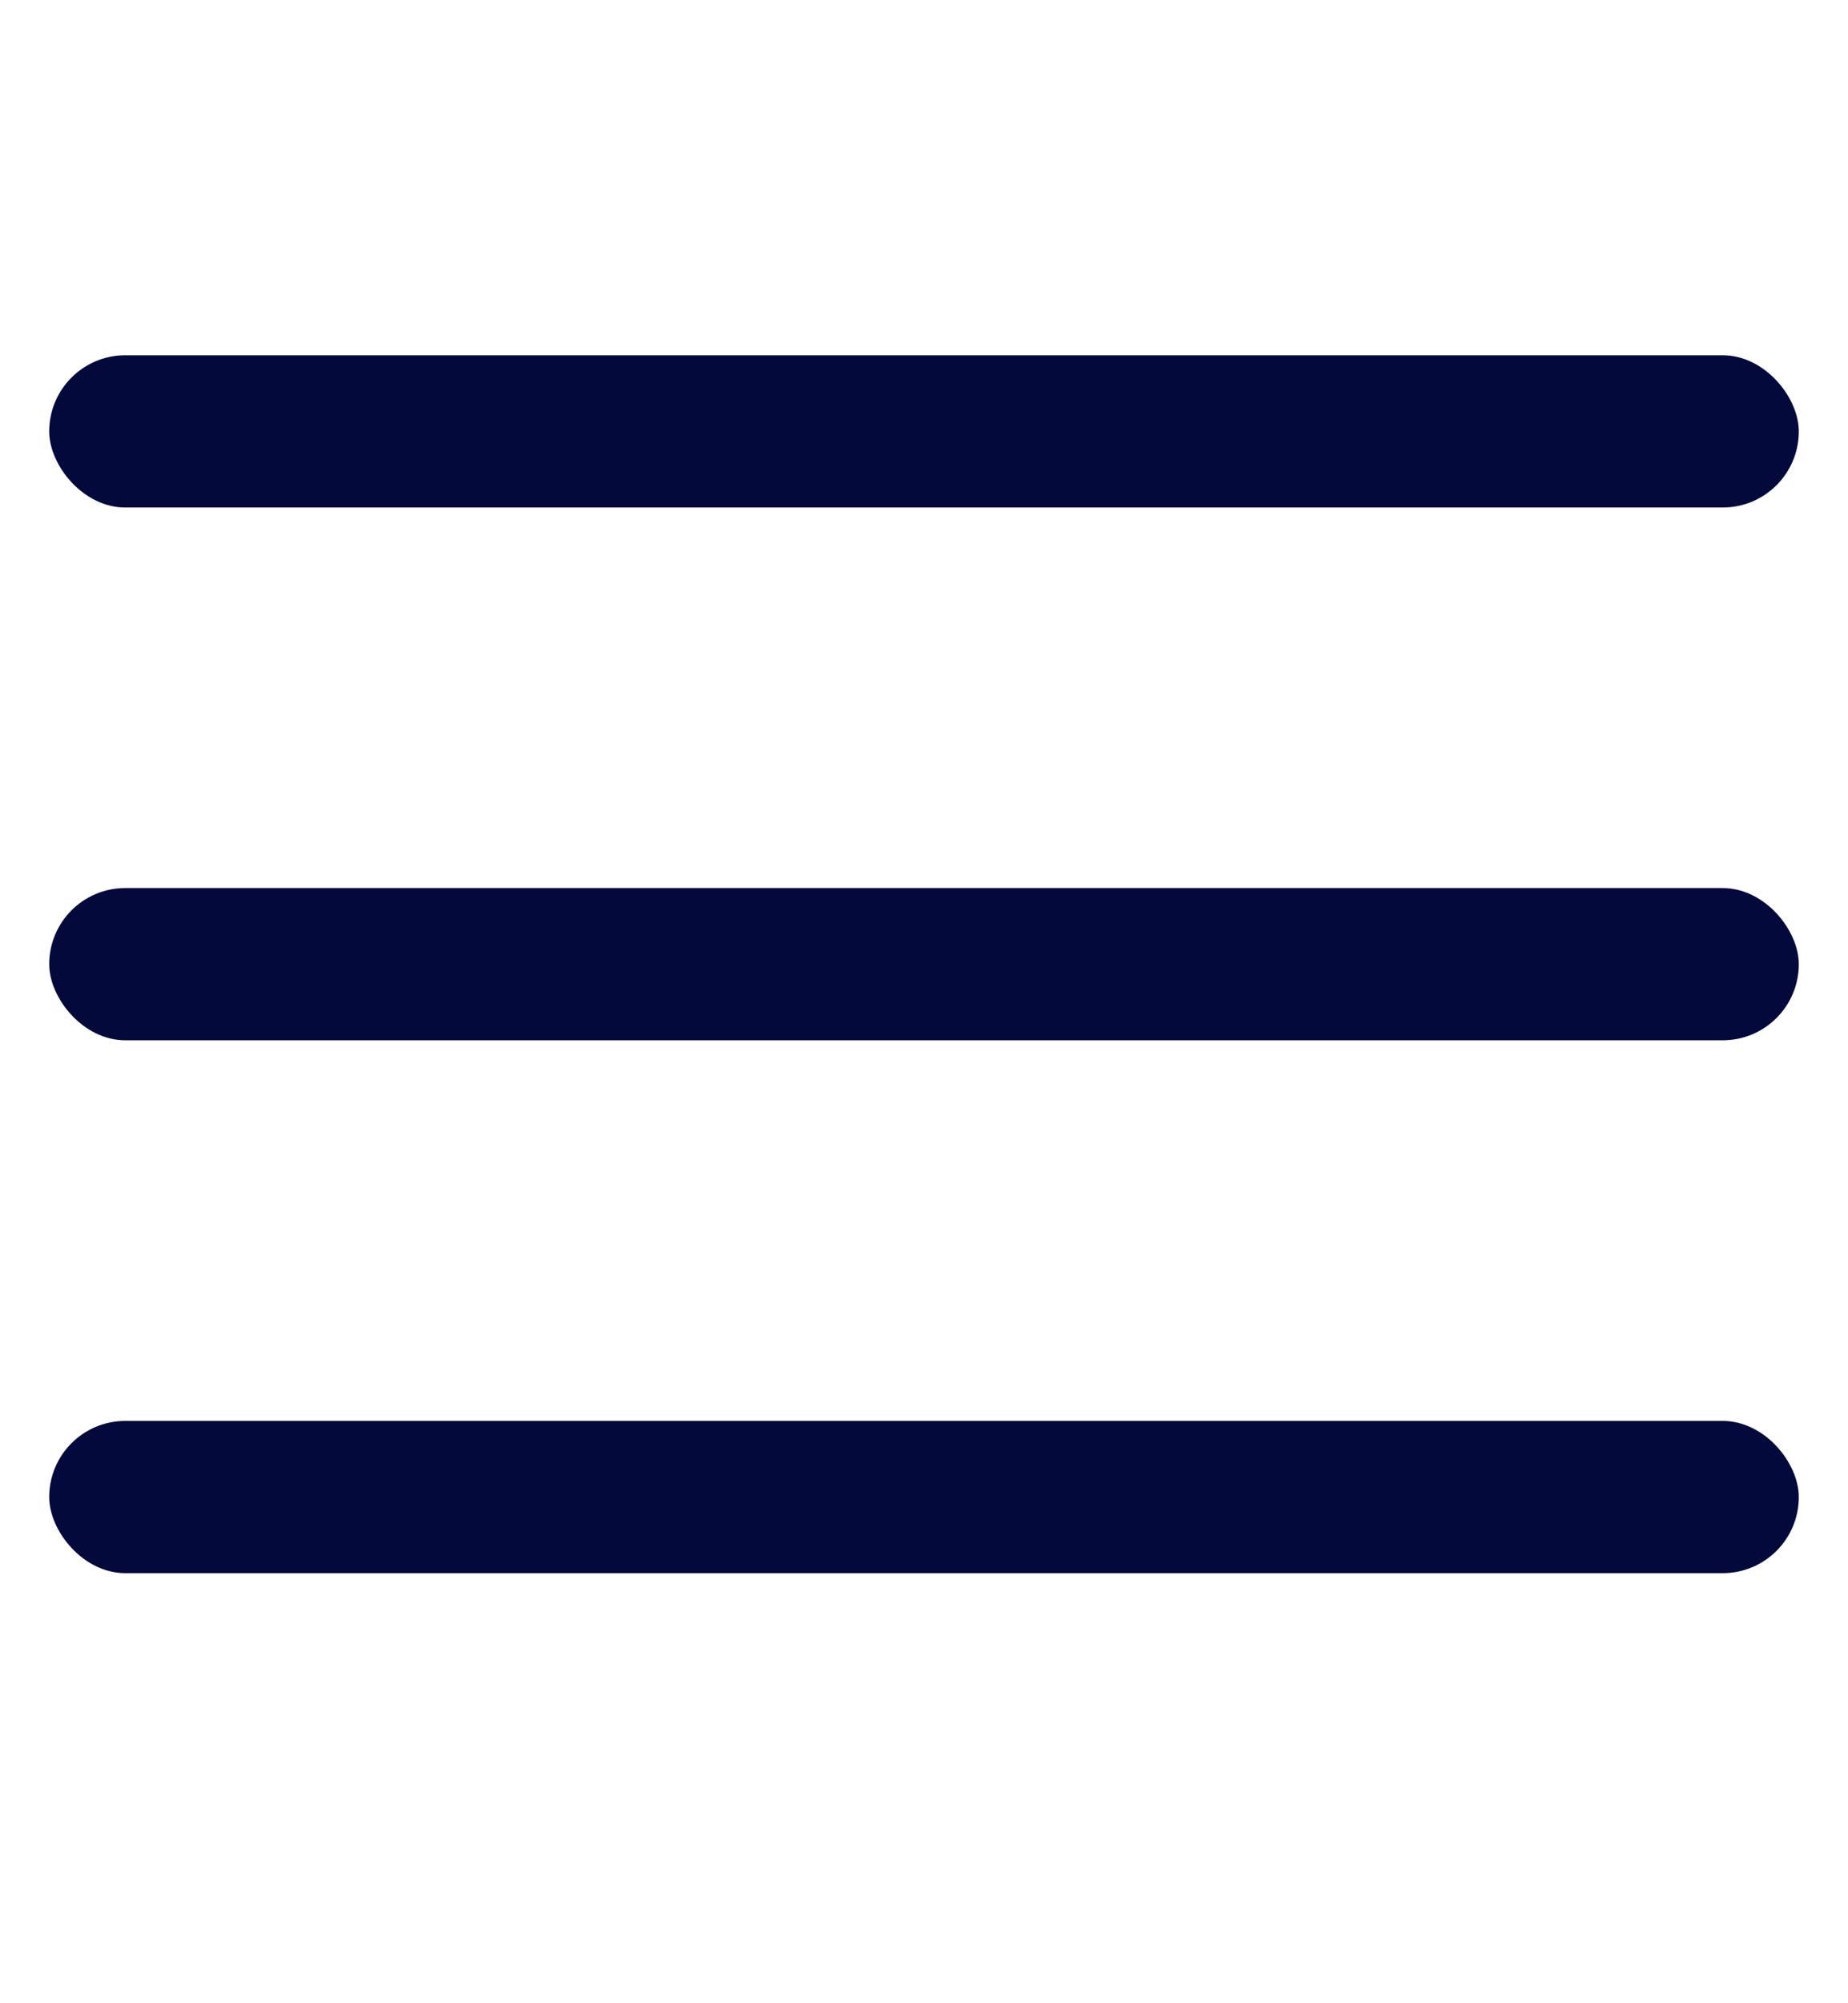
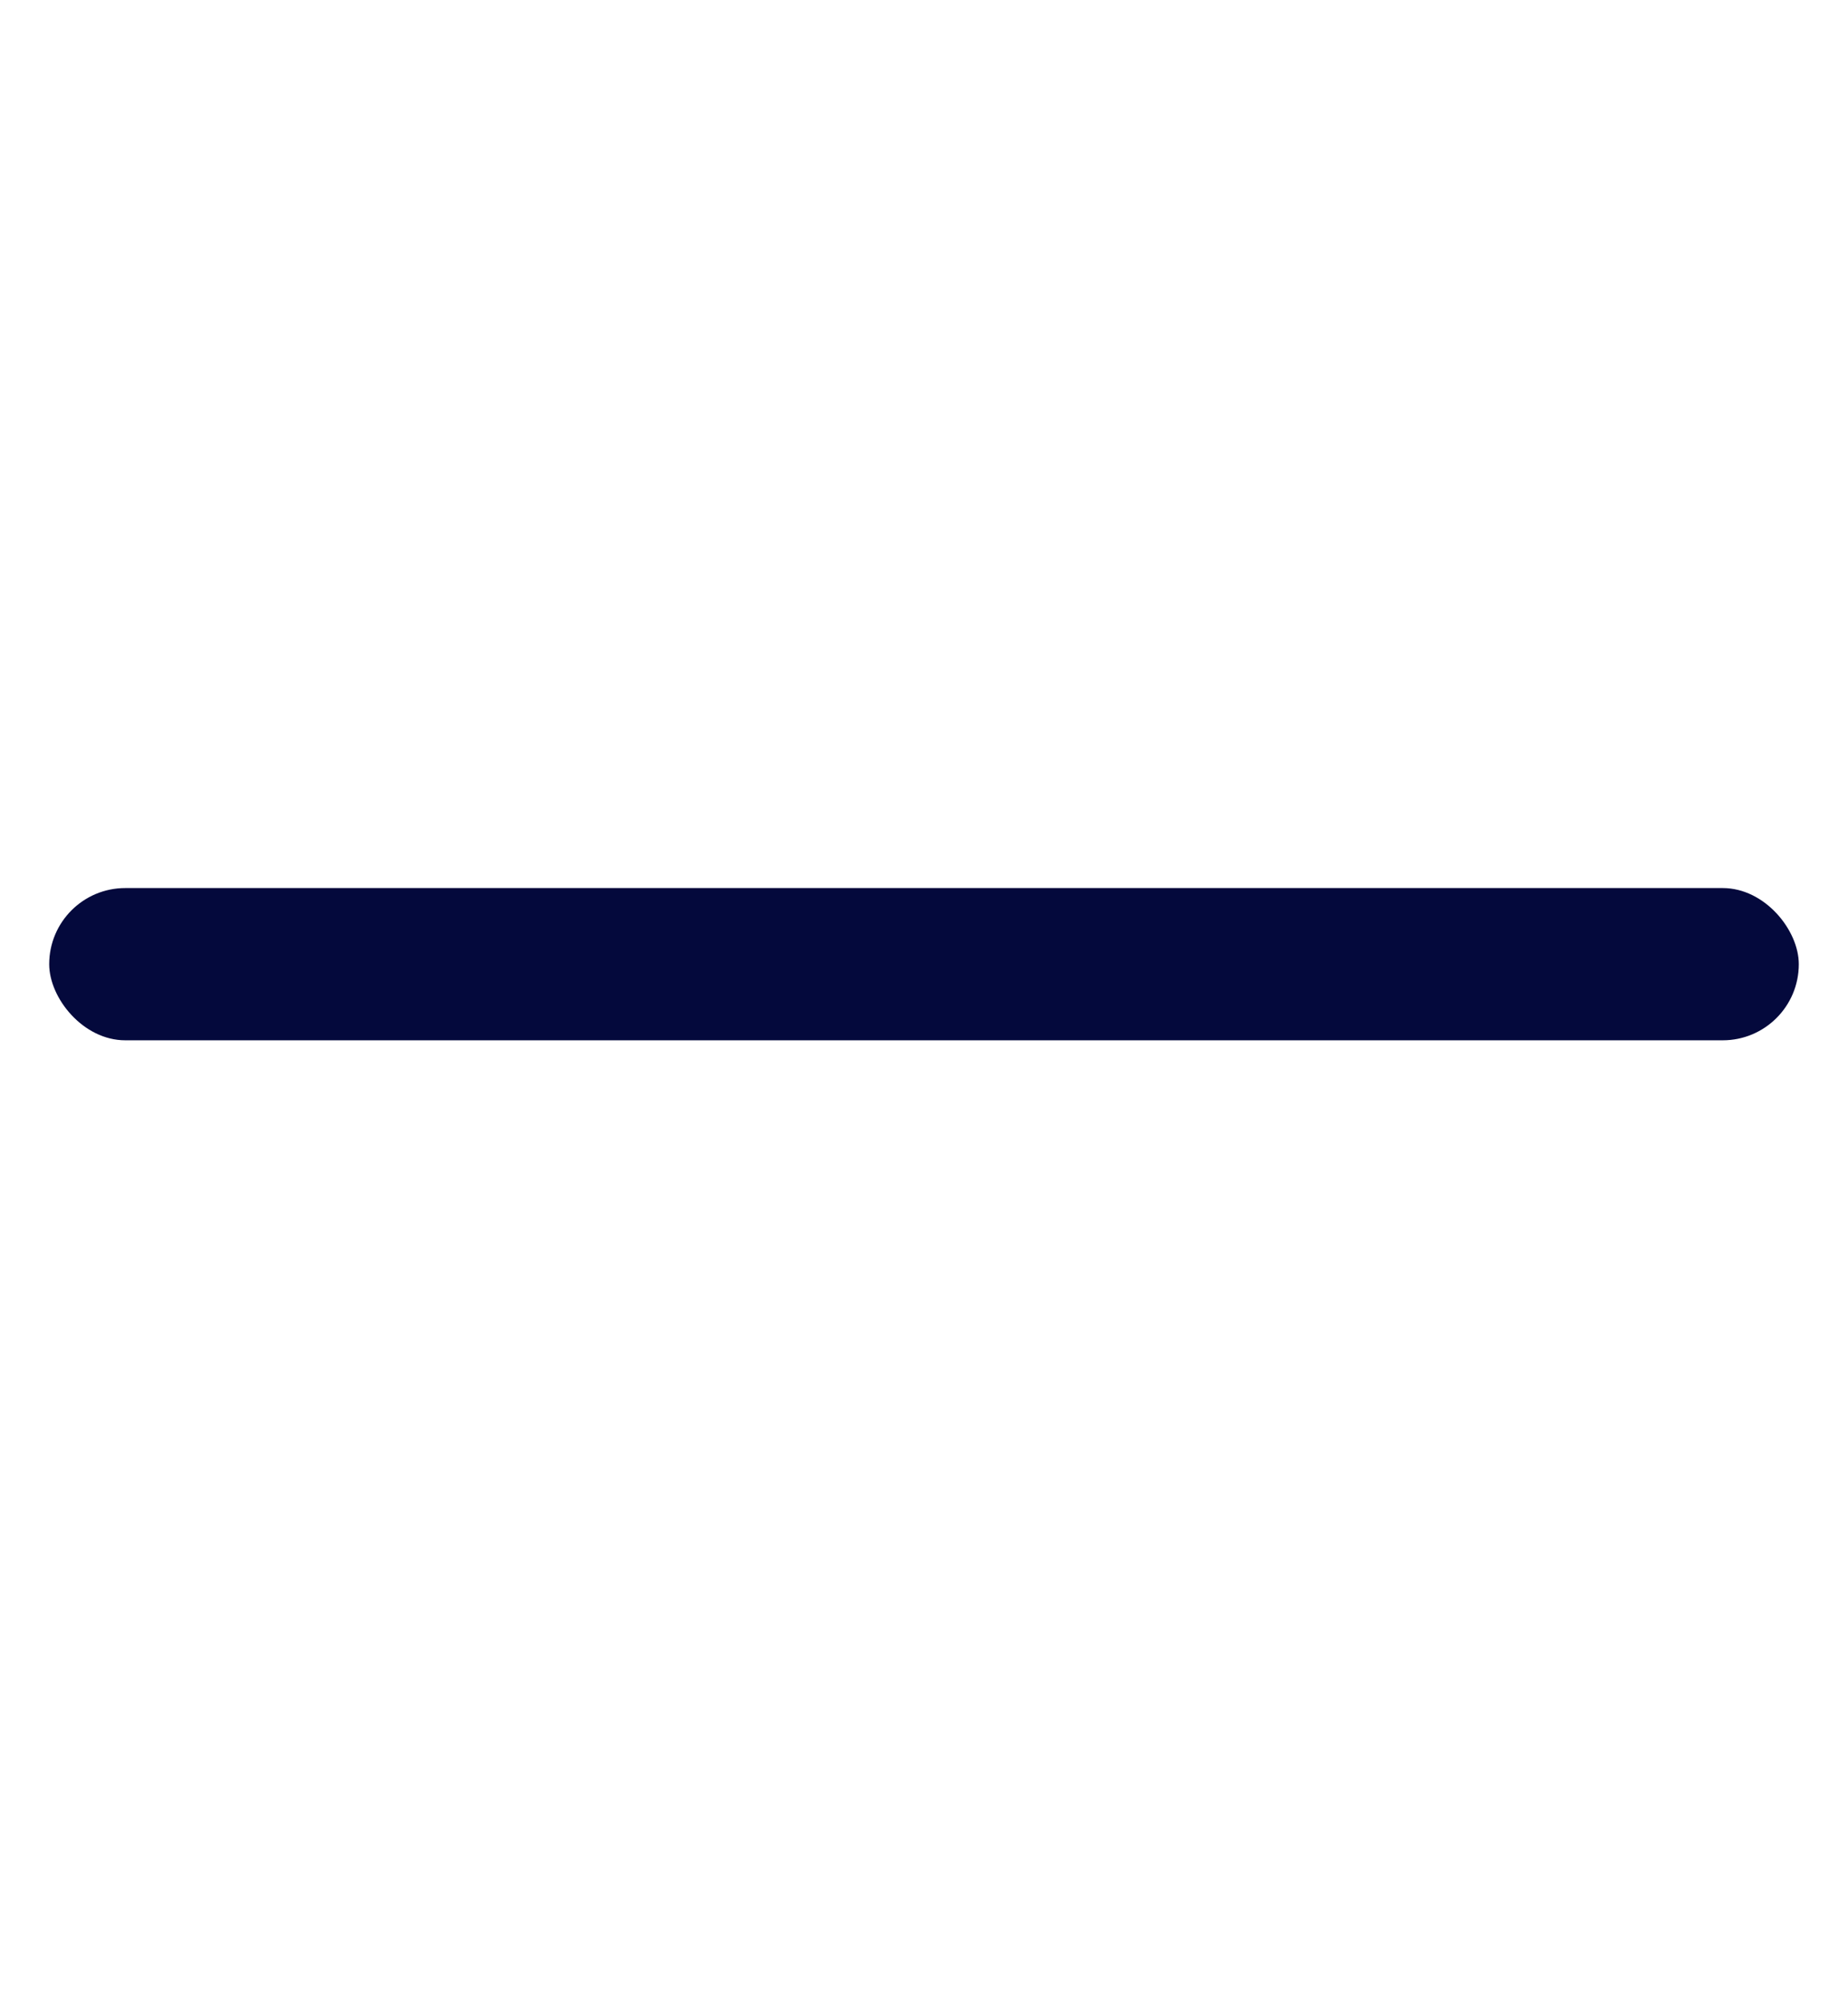
<svg xmlns="http://www.w3.org/2000/svg" width="24" height="26" viewBox="0 0 24 26" fill="none">
-   <rect x="0.639" y="4.611" width="22.722" height="1.976" rx="0.988" fill="#04093C" />
  <rect x="0.639" y="11.526" width="22.722" height="1.976" rx="0.988" fill="#04093C" />
-   <rect x="0.639" y="18.442" width="22.722" height="1.976" rx="0.988" fill="#04093C" />
</svg>